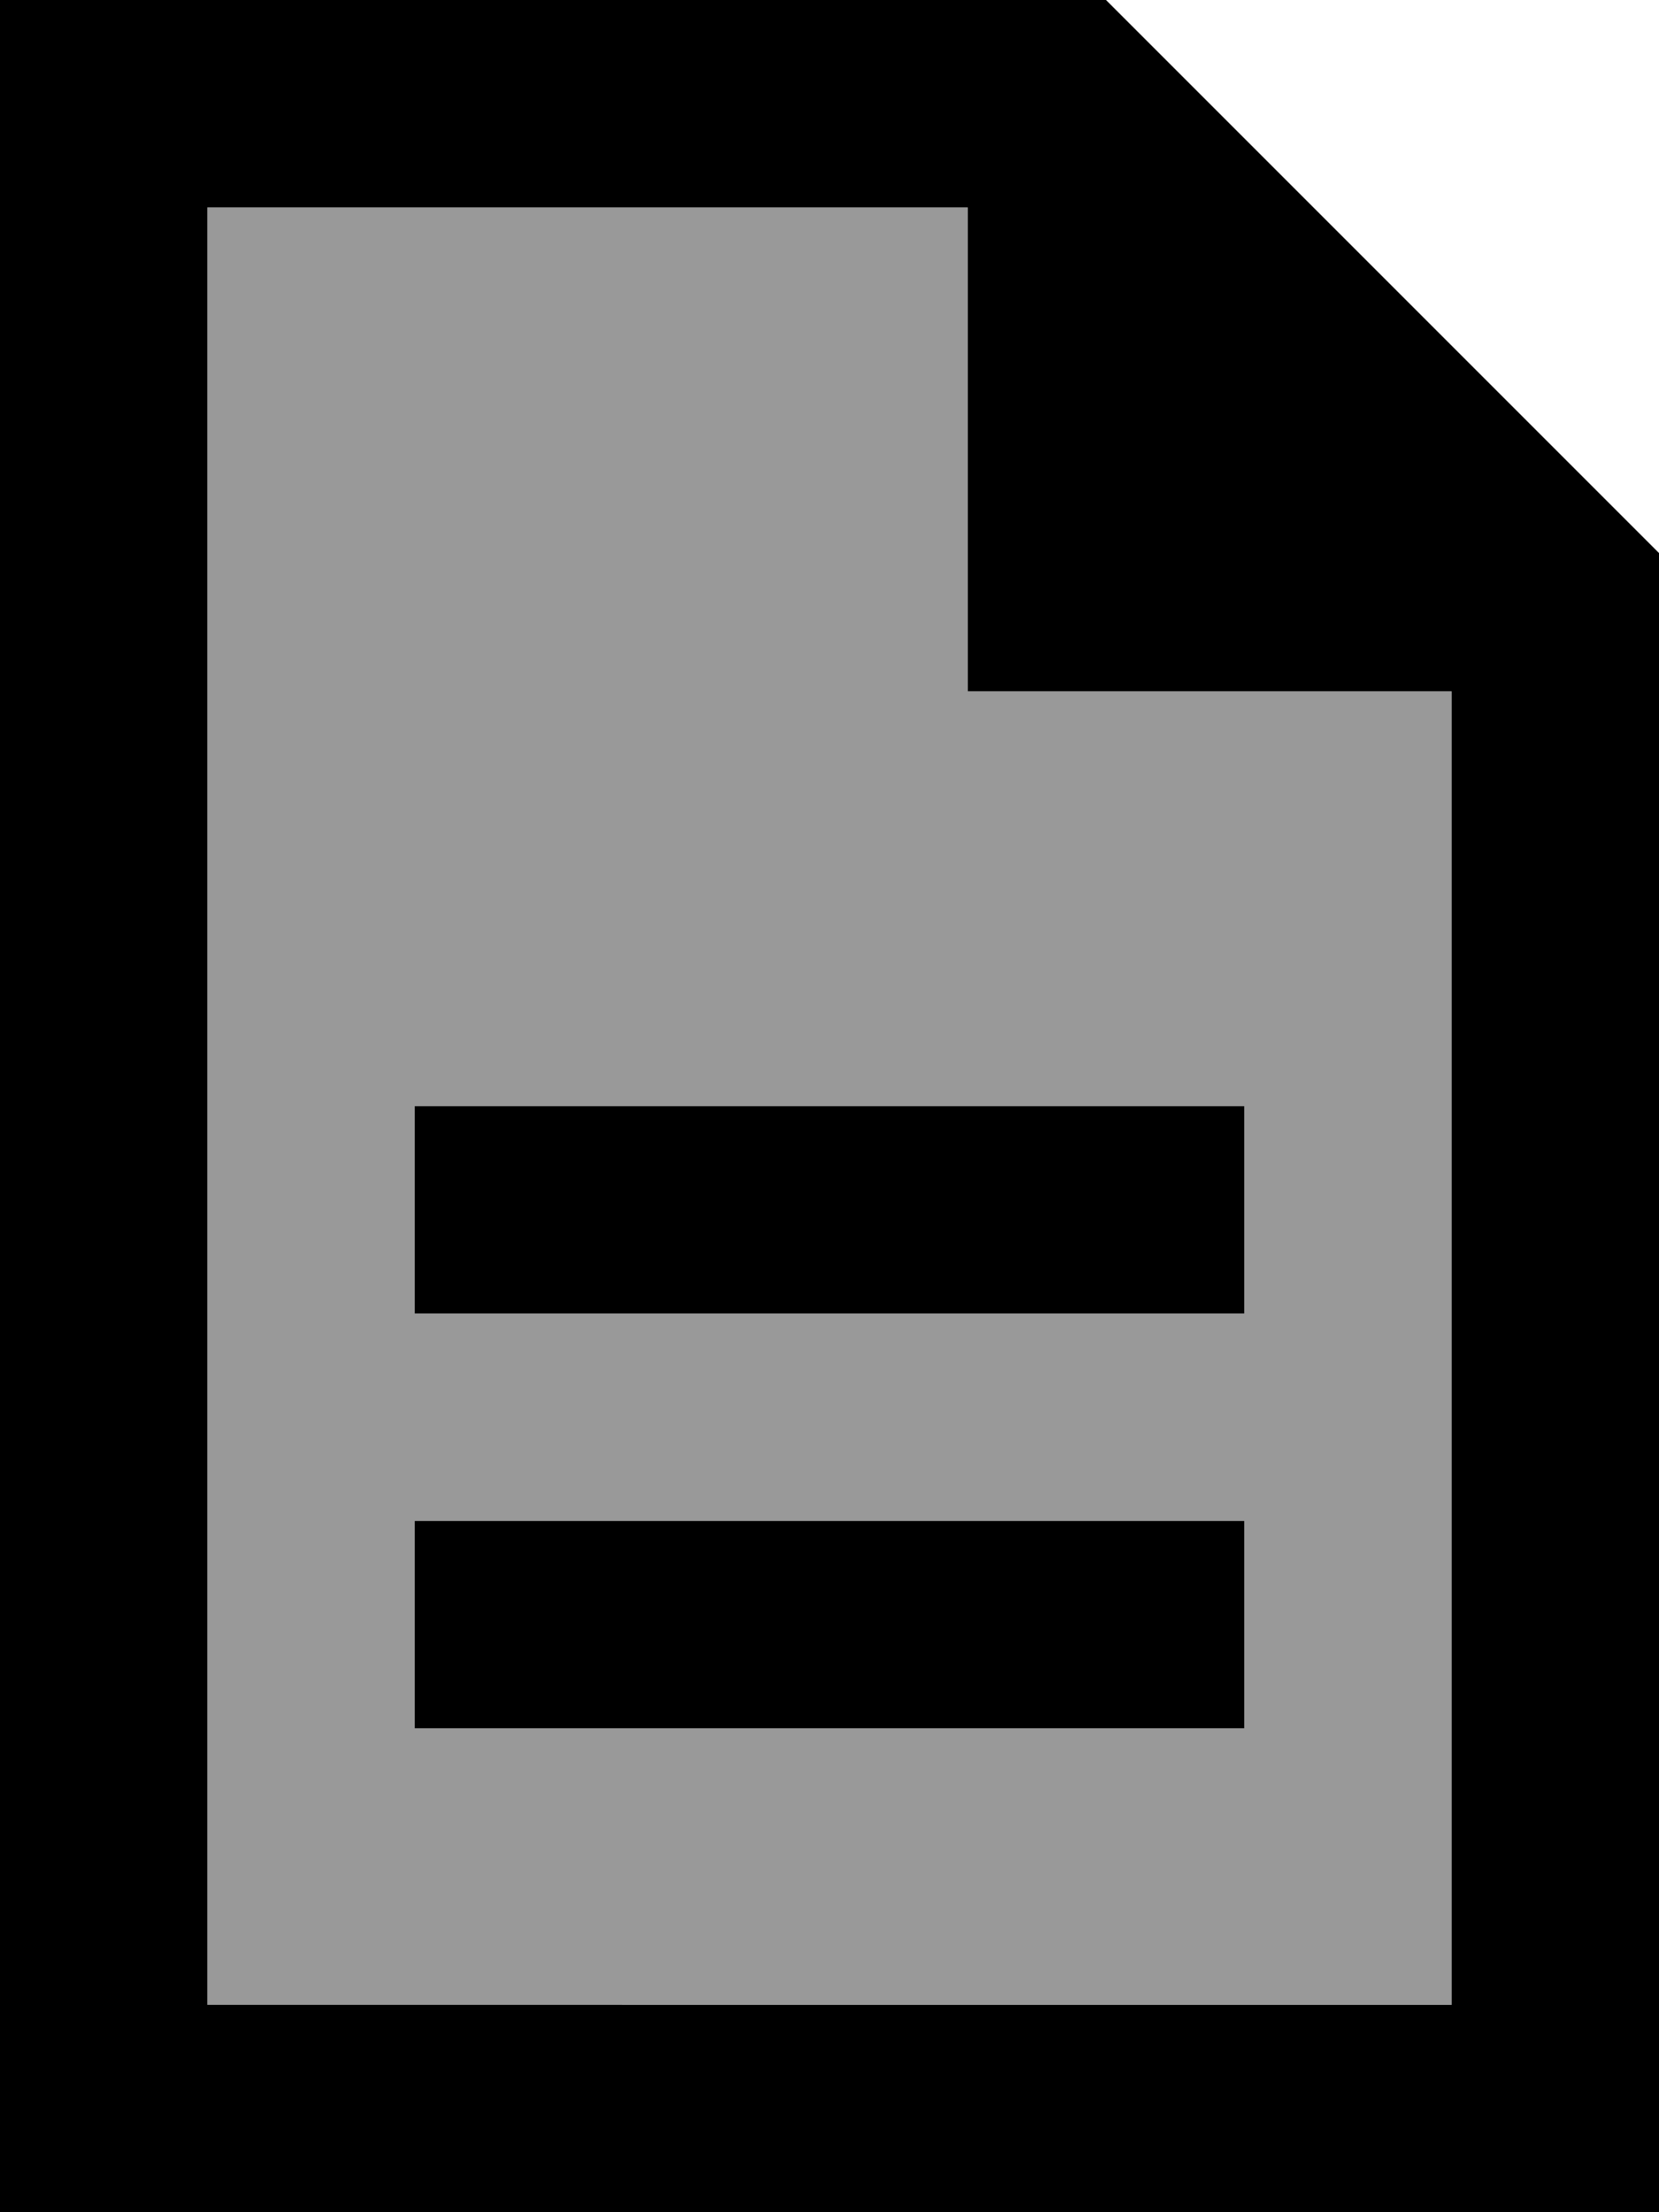
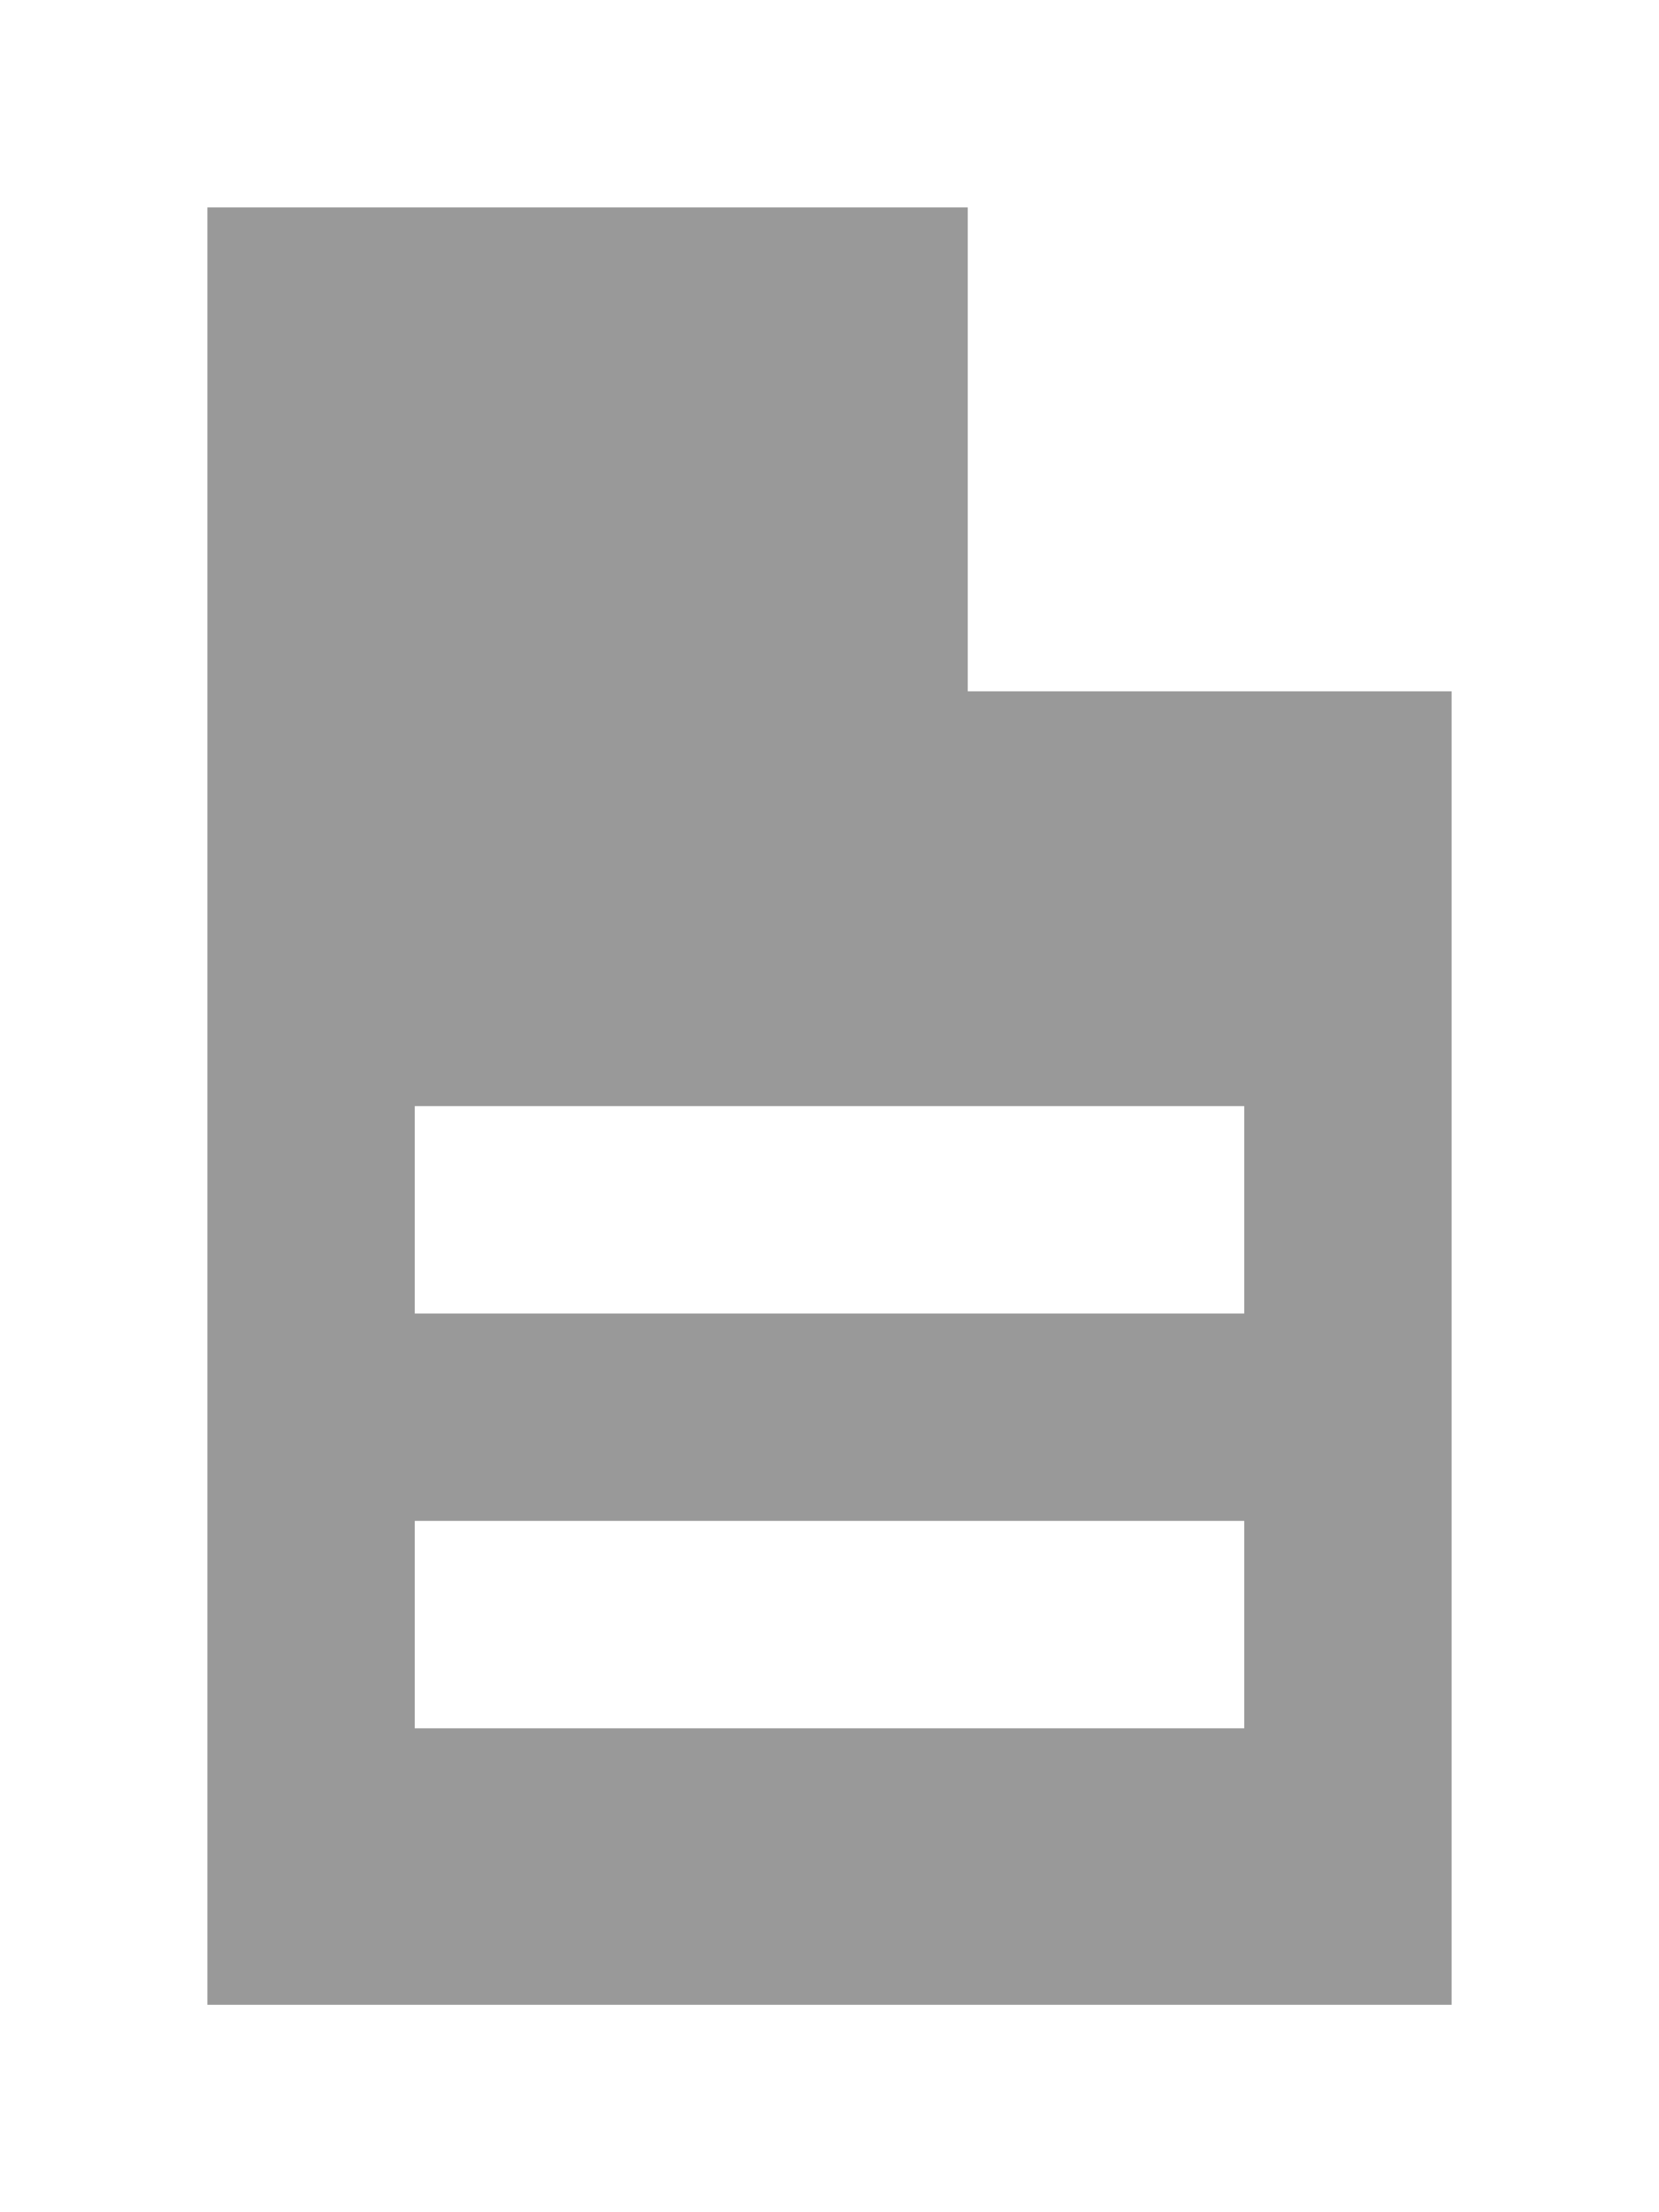
<svg xmlns="http://www.w3.org/2000/svg" viewBox="0 0 384 512">
  <defs>
    <style>.fa-secondary{opacity:.4}</style>
  </defs>
  <path class="fa-secondary" d="M48 48l0 416 288 0 0-304-112 0 0-112L48 48zM96 256l24 0 144 0 24 0 0 48-24 0-144 0-24 0 0-48zm0 96l24 0 144 0 24 0 0 48-24 0-144 0-24 0 0-48z" />
-   <path class="fa-primary" d="M48 464L48 48l176 0 0 112 112 0 0 304L48 464zM256 0L48 0 0 0 0 48 0 464l0 48 48 0 288 0 48 0 0-48 0-336L256 0zM120 256l-24 0 0 48 24 0 144 0 24 0 0-48-24 0-144 0zm0 96l-24 0 0 48 24 0 144 0 24 0 0-48-24 0-144 0z" />
</svg>